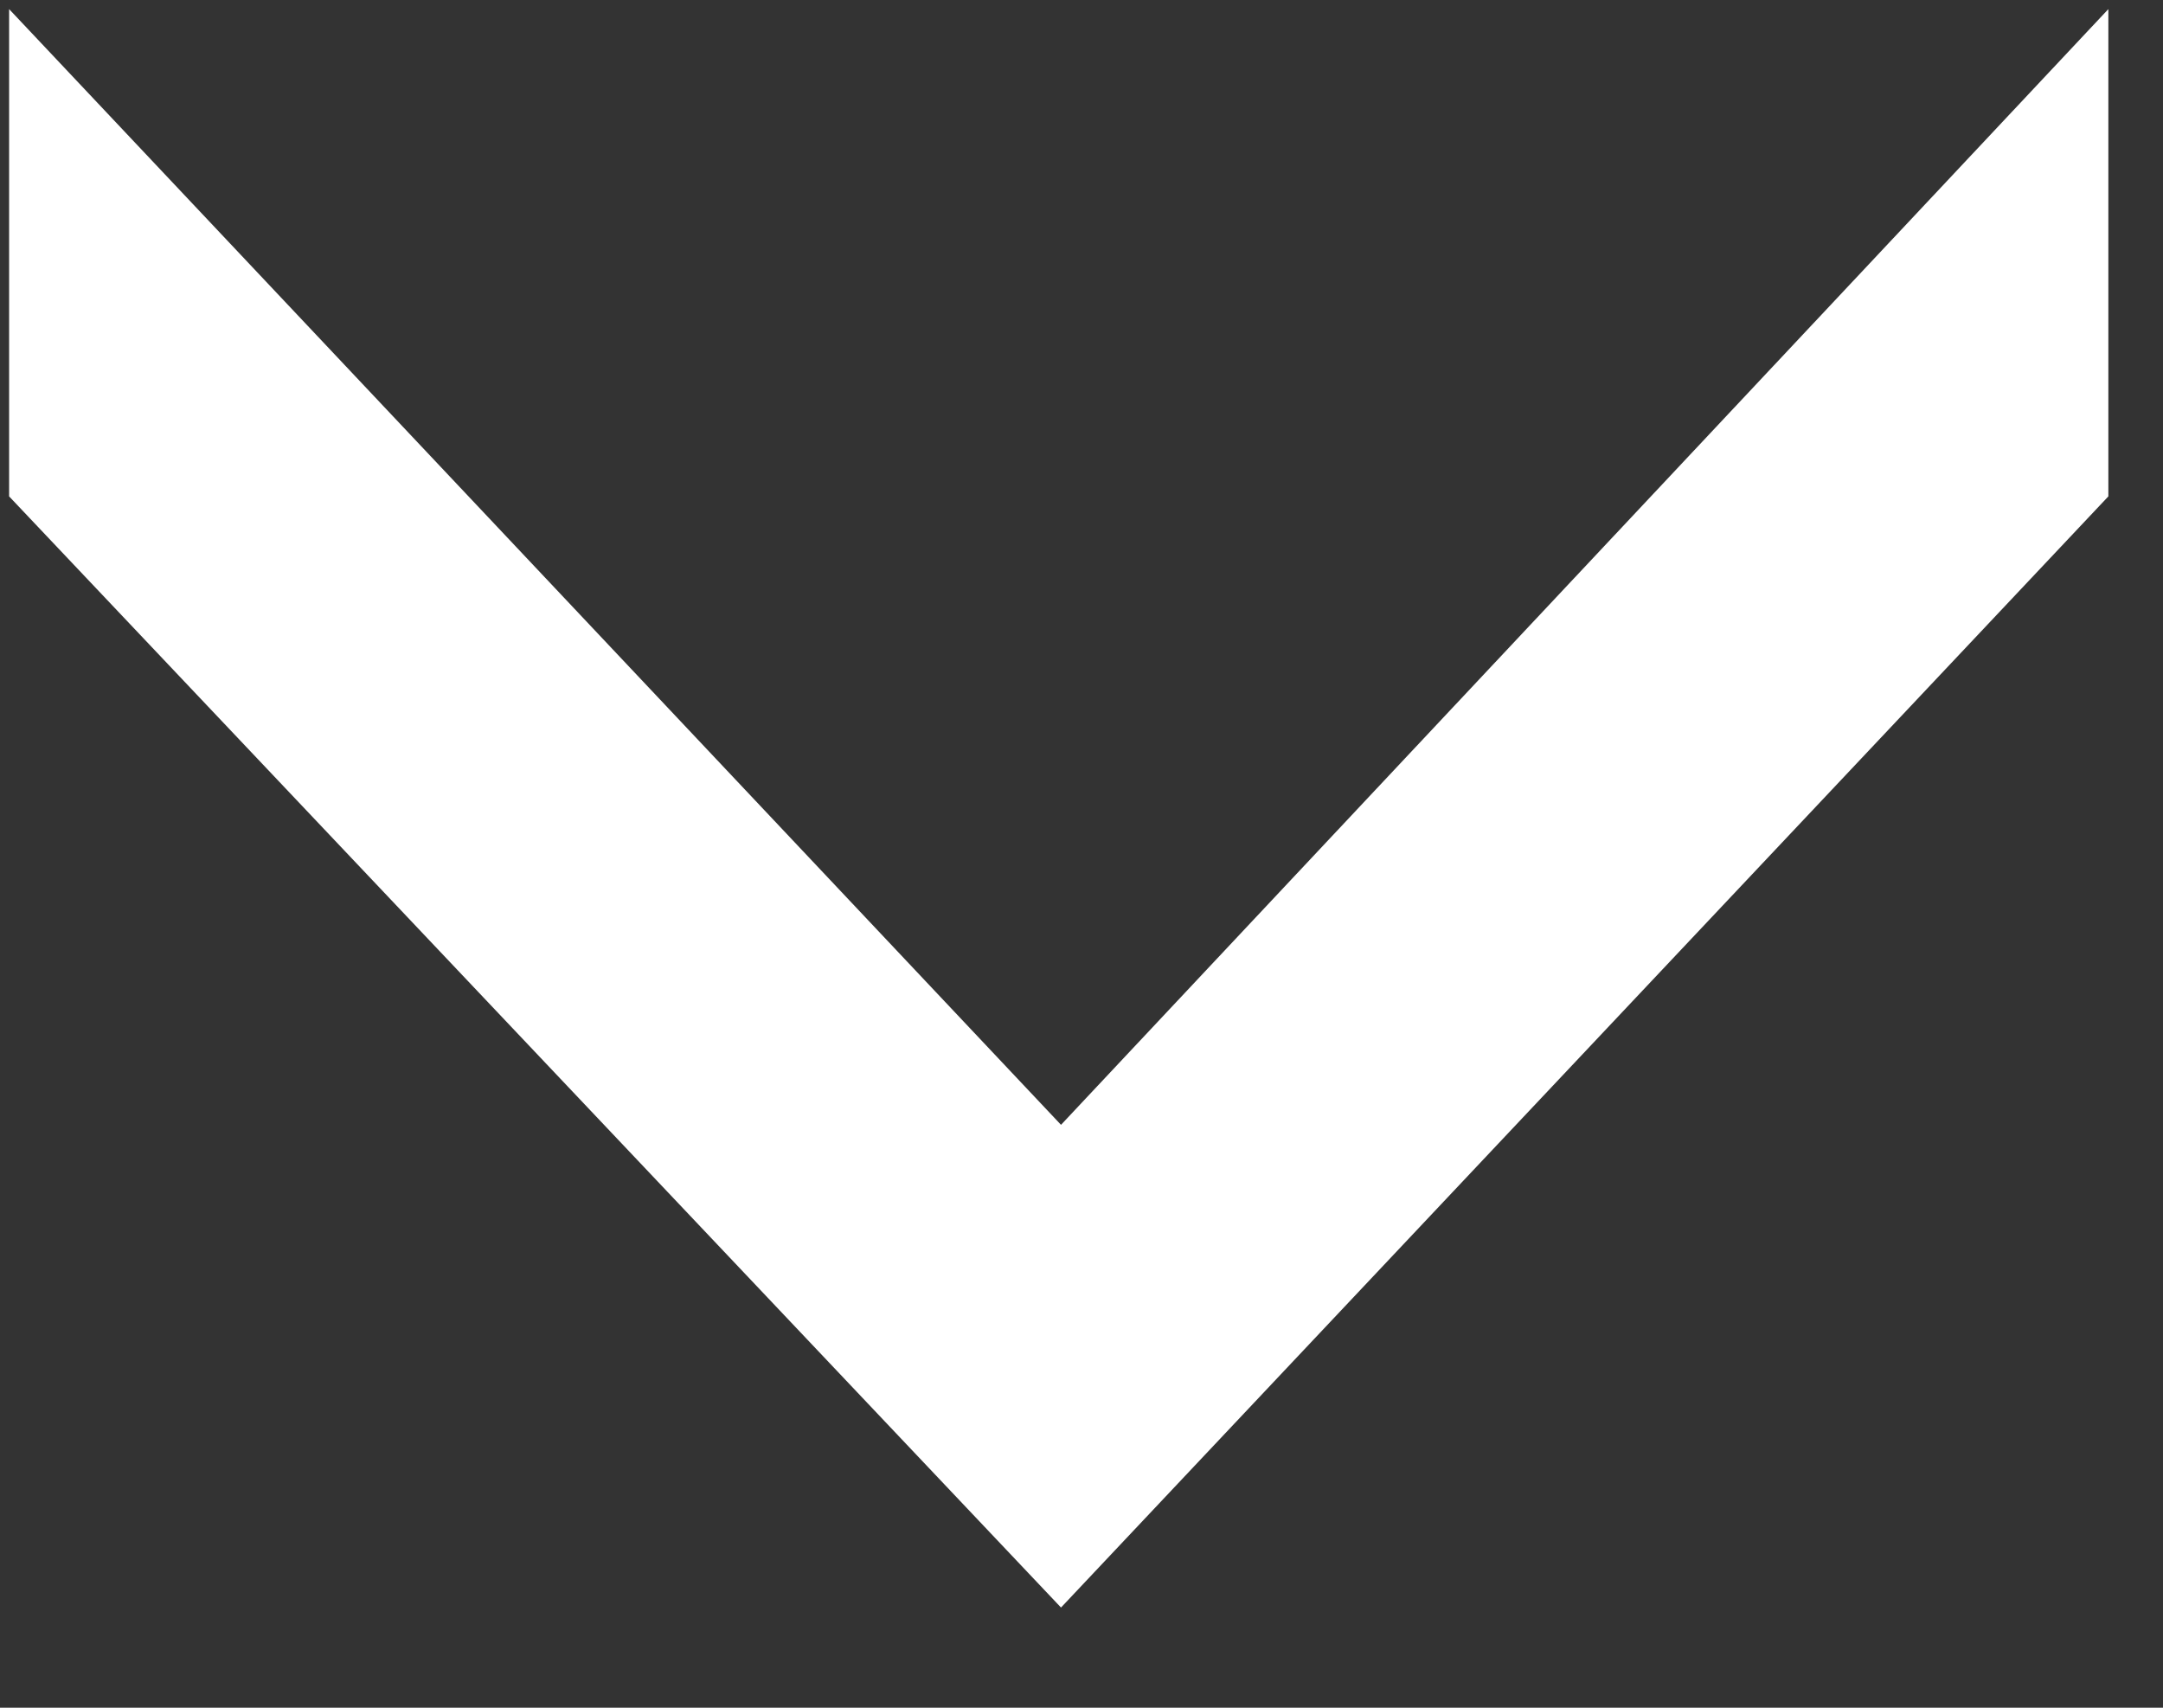
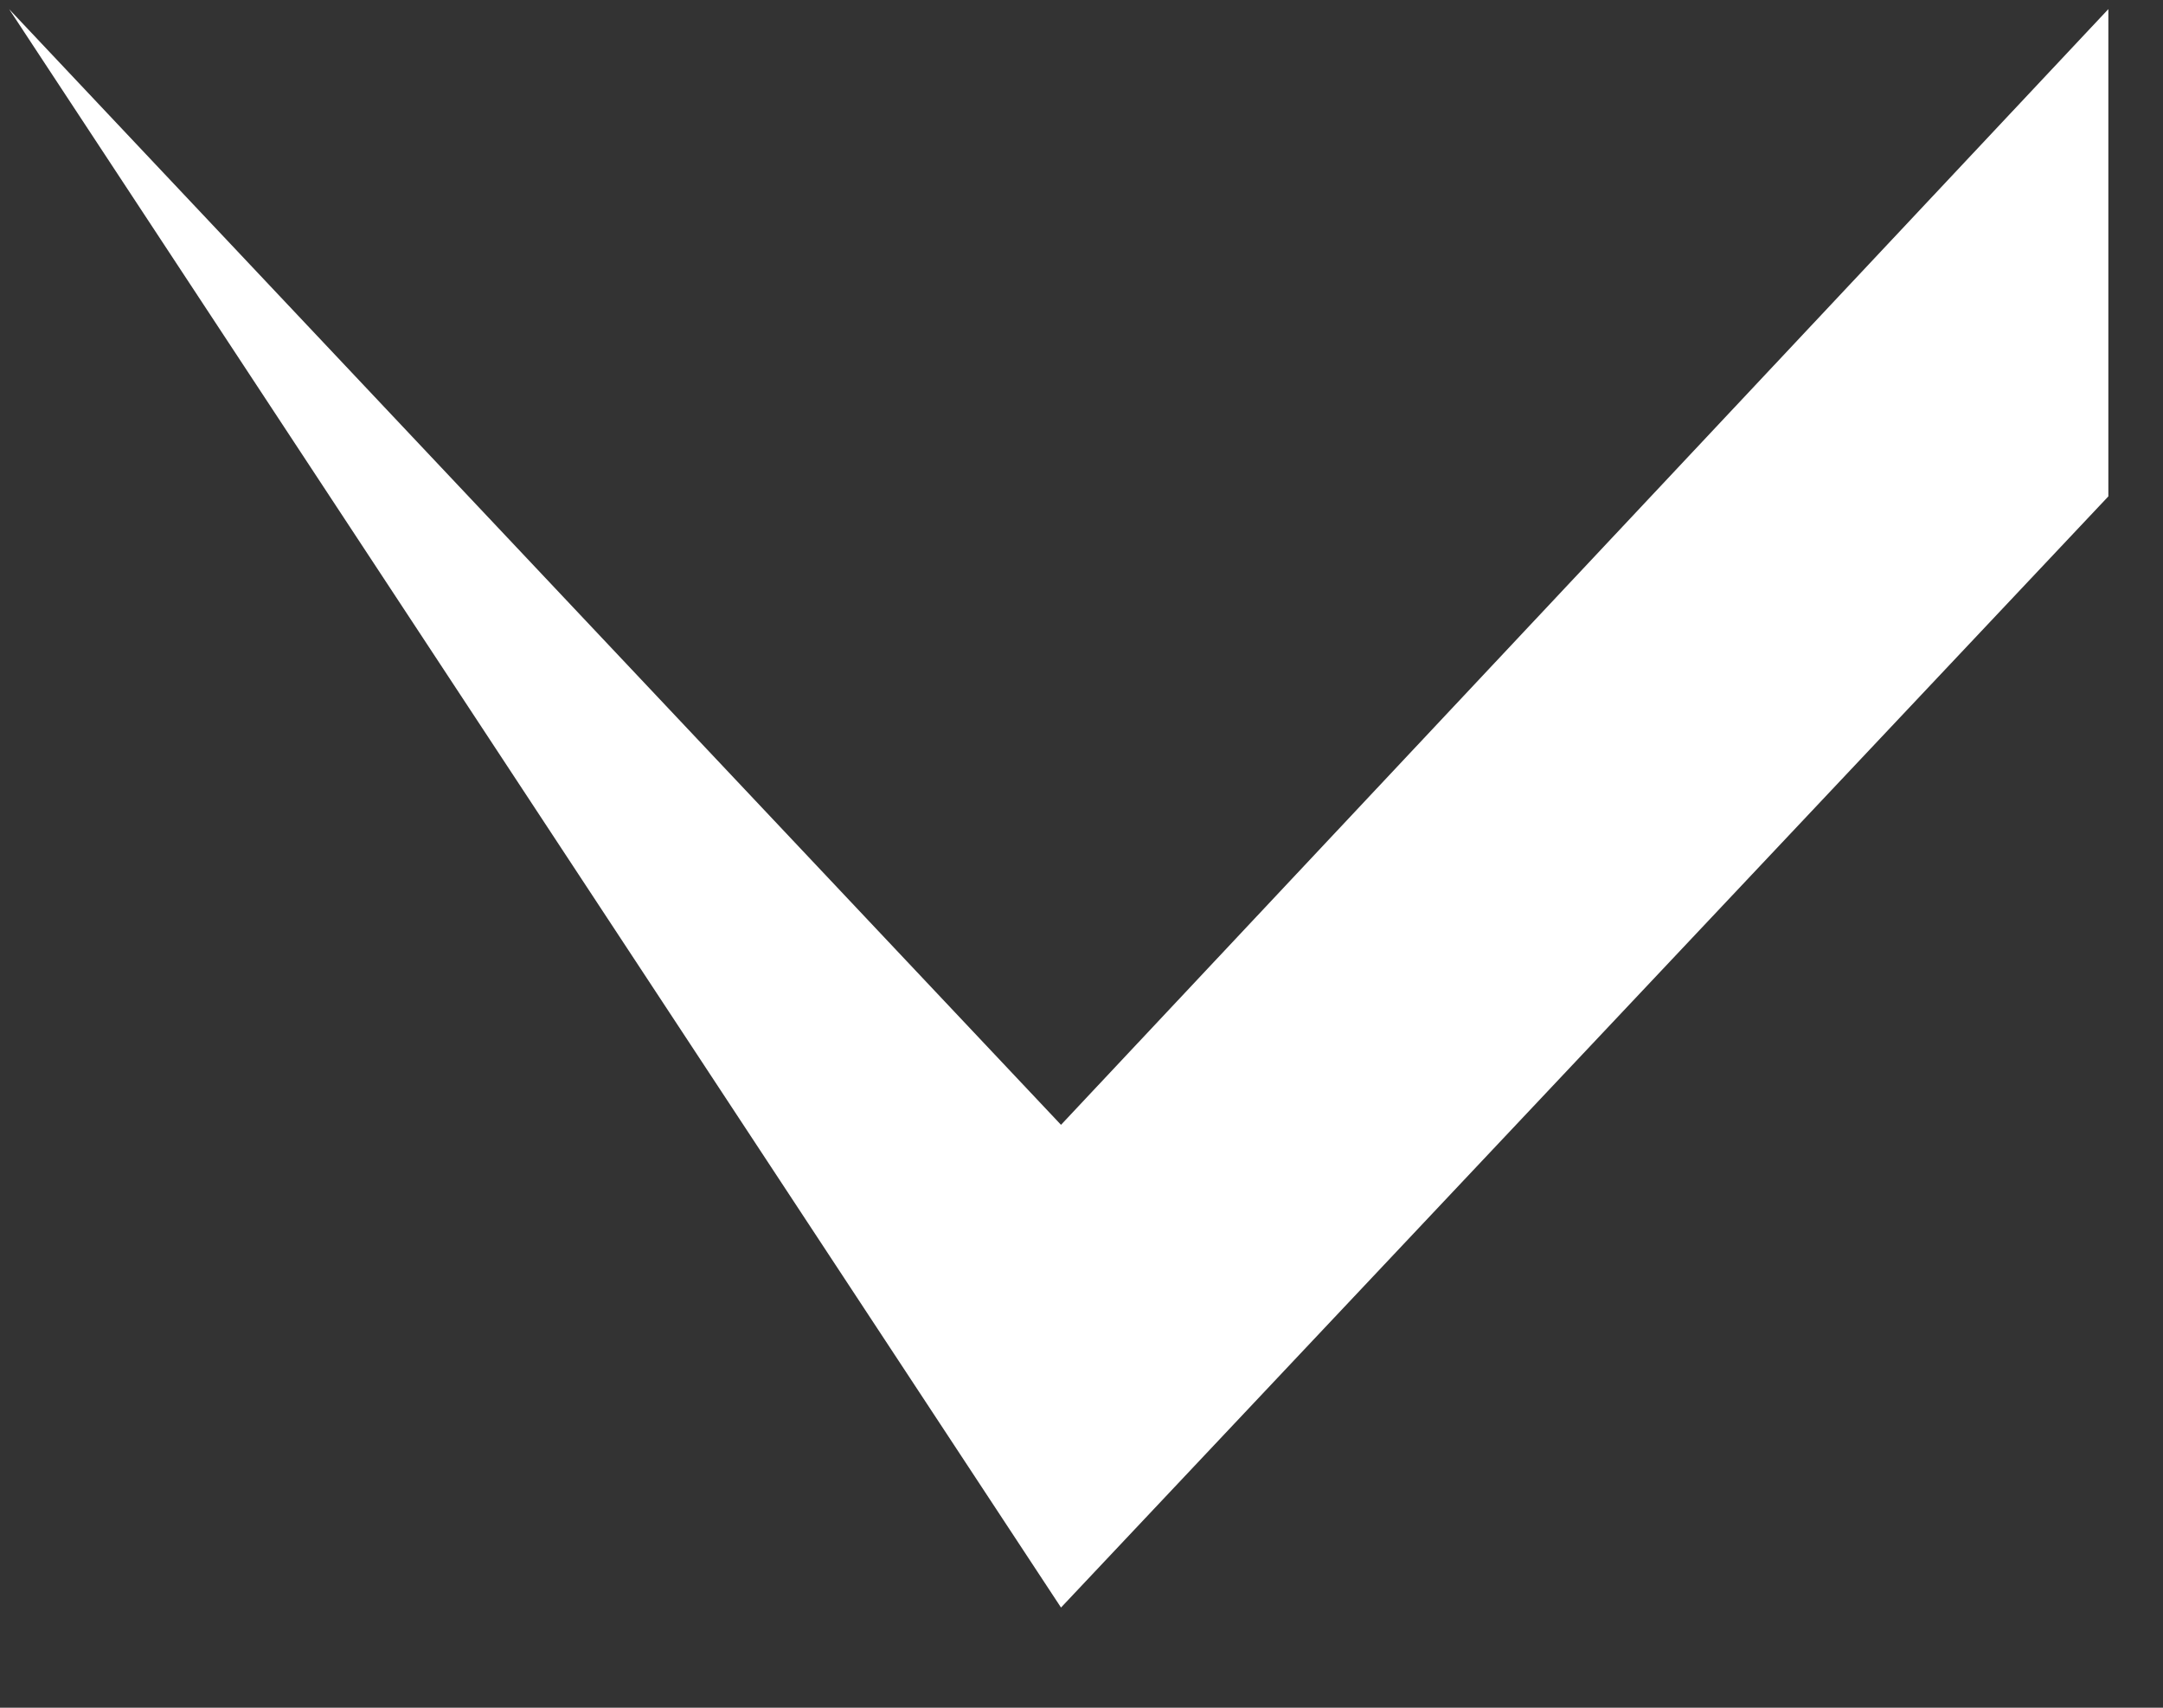
<svg xmlns="http://www.w3.org/2000/svg" width="19" height="15" viewBox="0 0 19 15" fill="none">
  <rect x="0" y="0" width="19" height="15" fill="#333333" stroke="none" />
-   <path d="M18.52 4.36L9.32 14.12L0.08 4.36L0.08 0.08L9.32 9.88L18.52 0.08L18.52 4.36Z" fill="white" />
+   <path d="M18.52 4.36L9.32 14.12L0.08 0.08L9.32 9.88L18.52 0.08L18.52 4.36Z" fill="white" />
</svg>